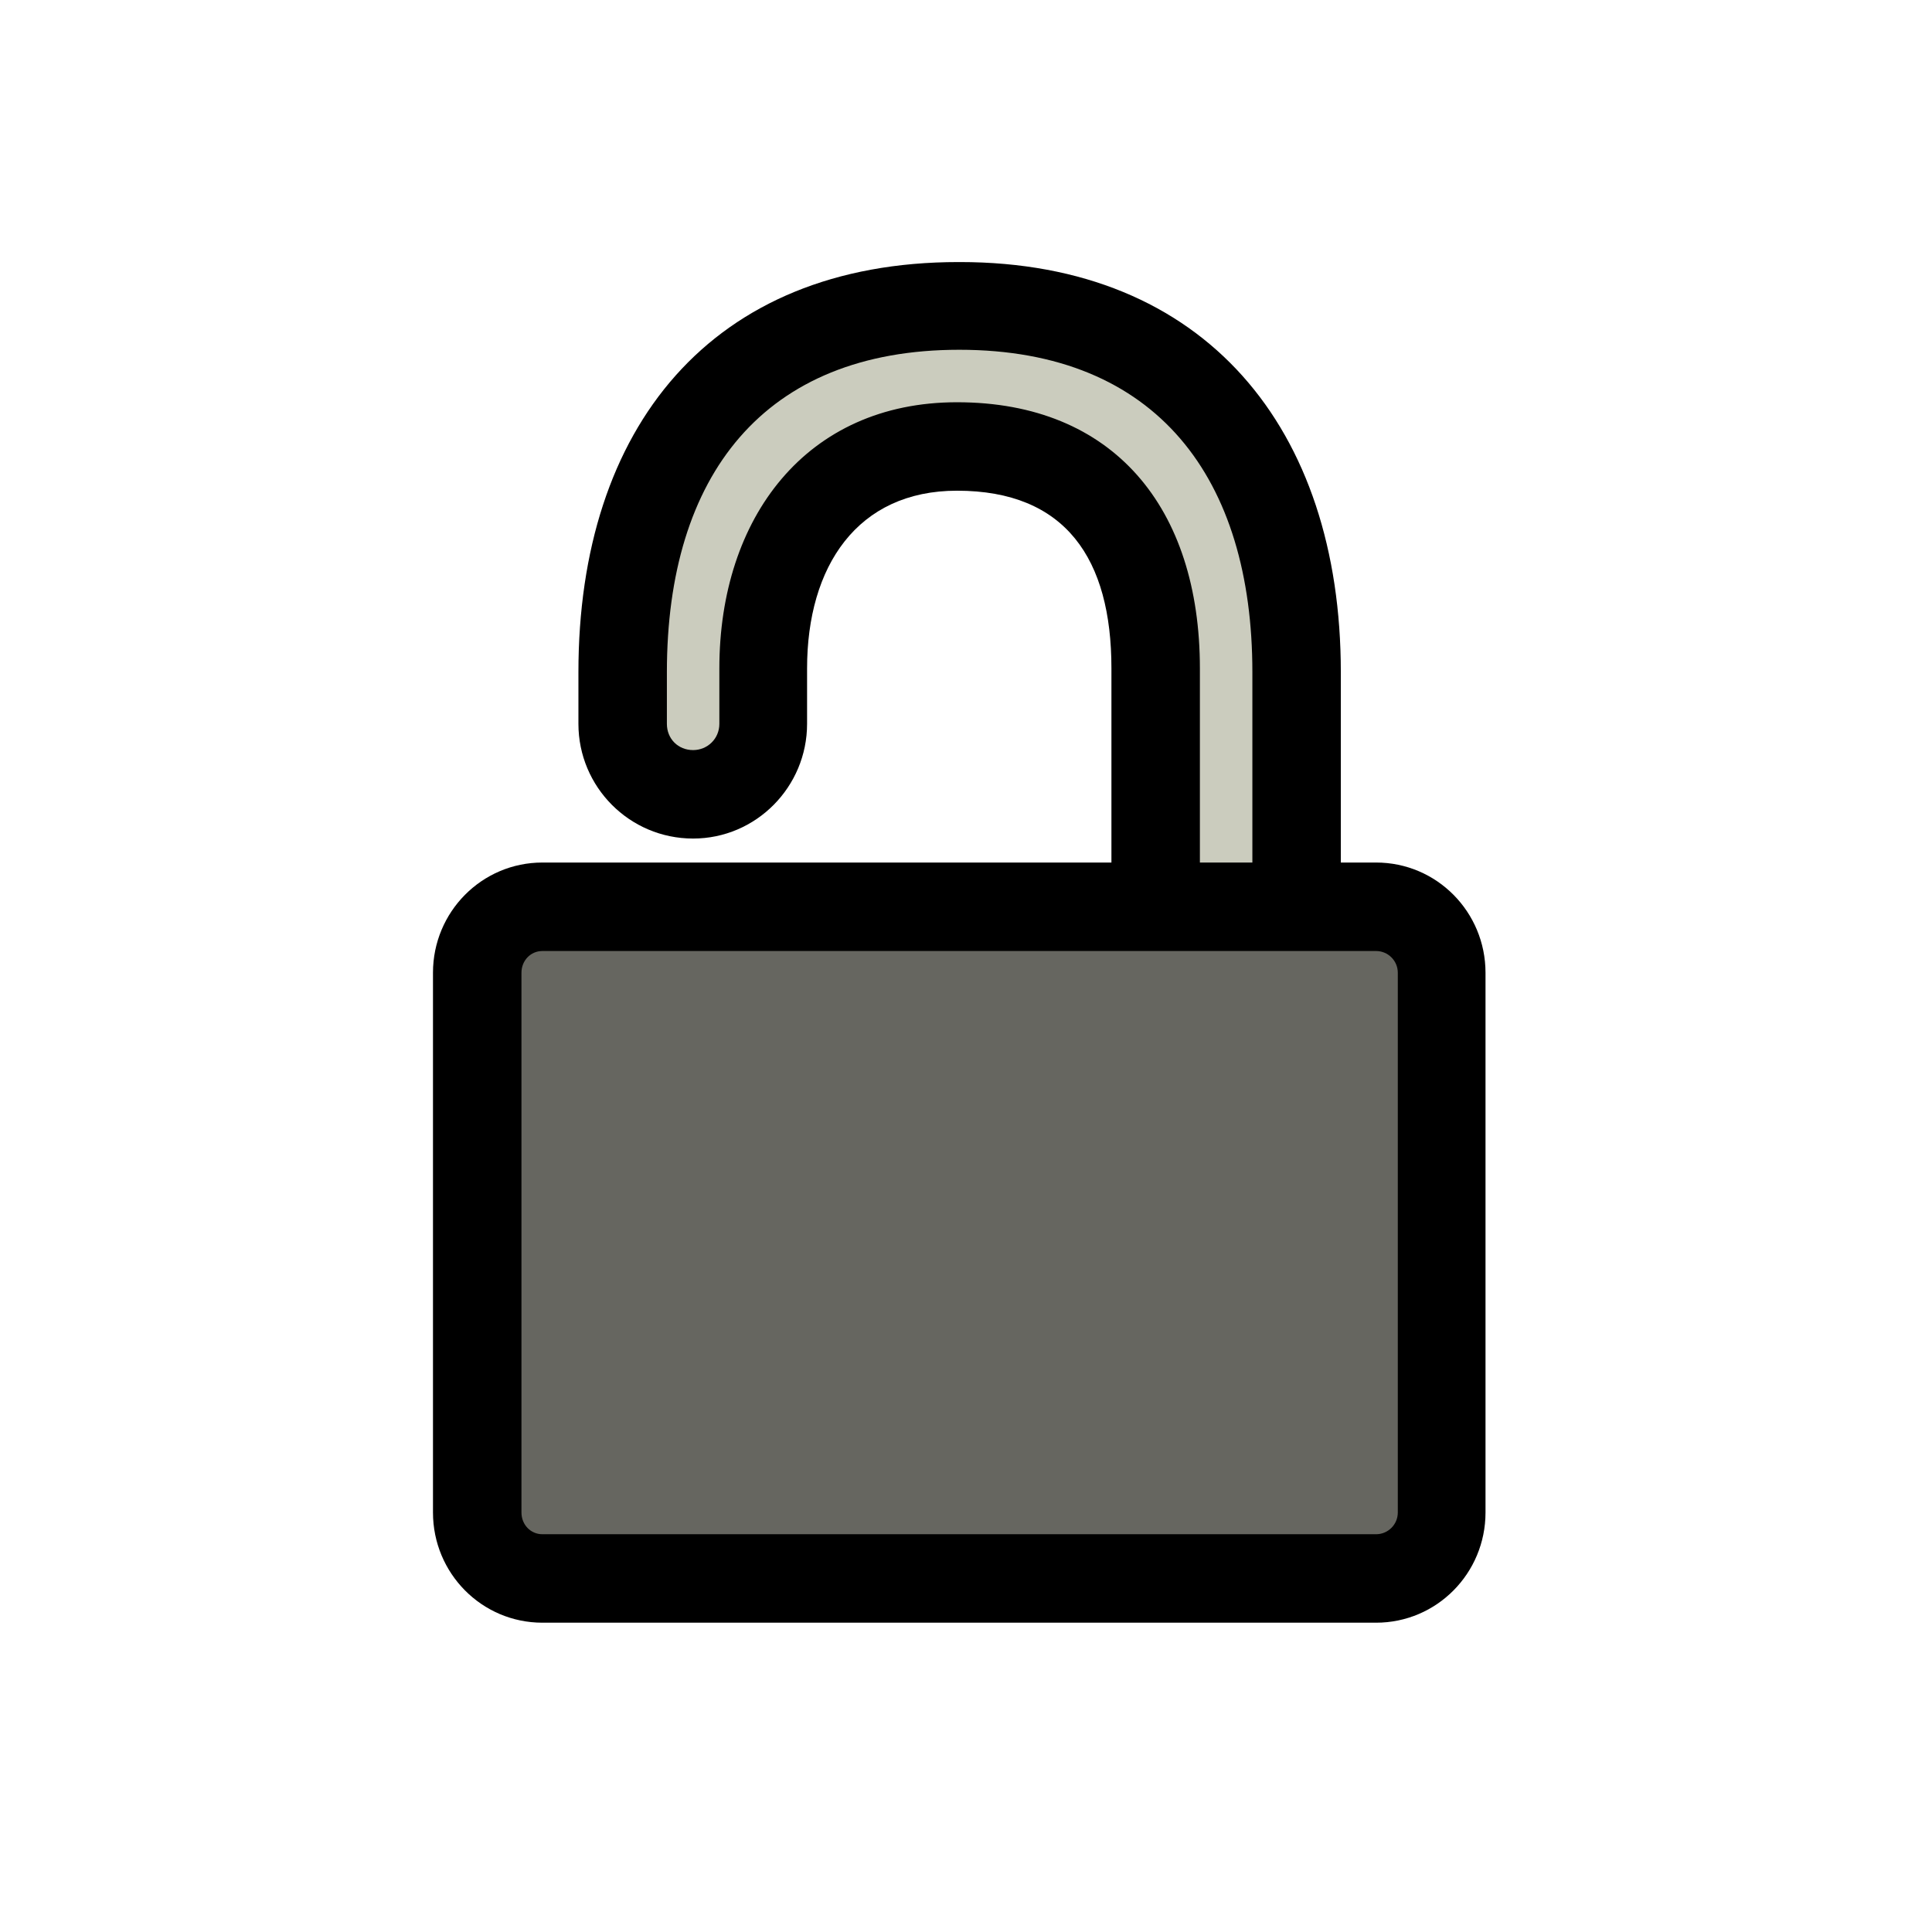
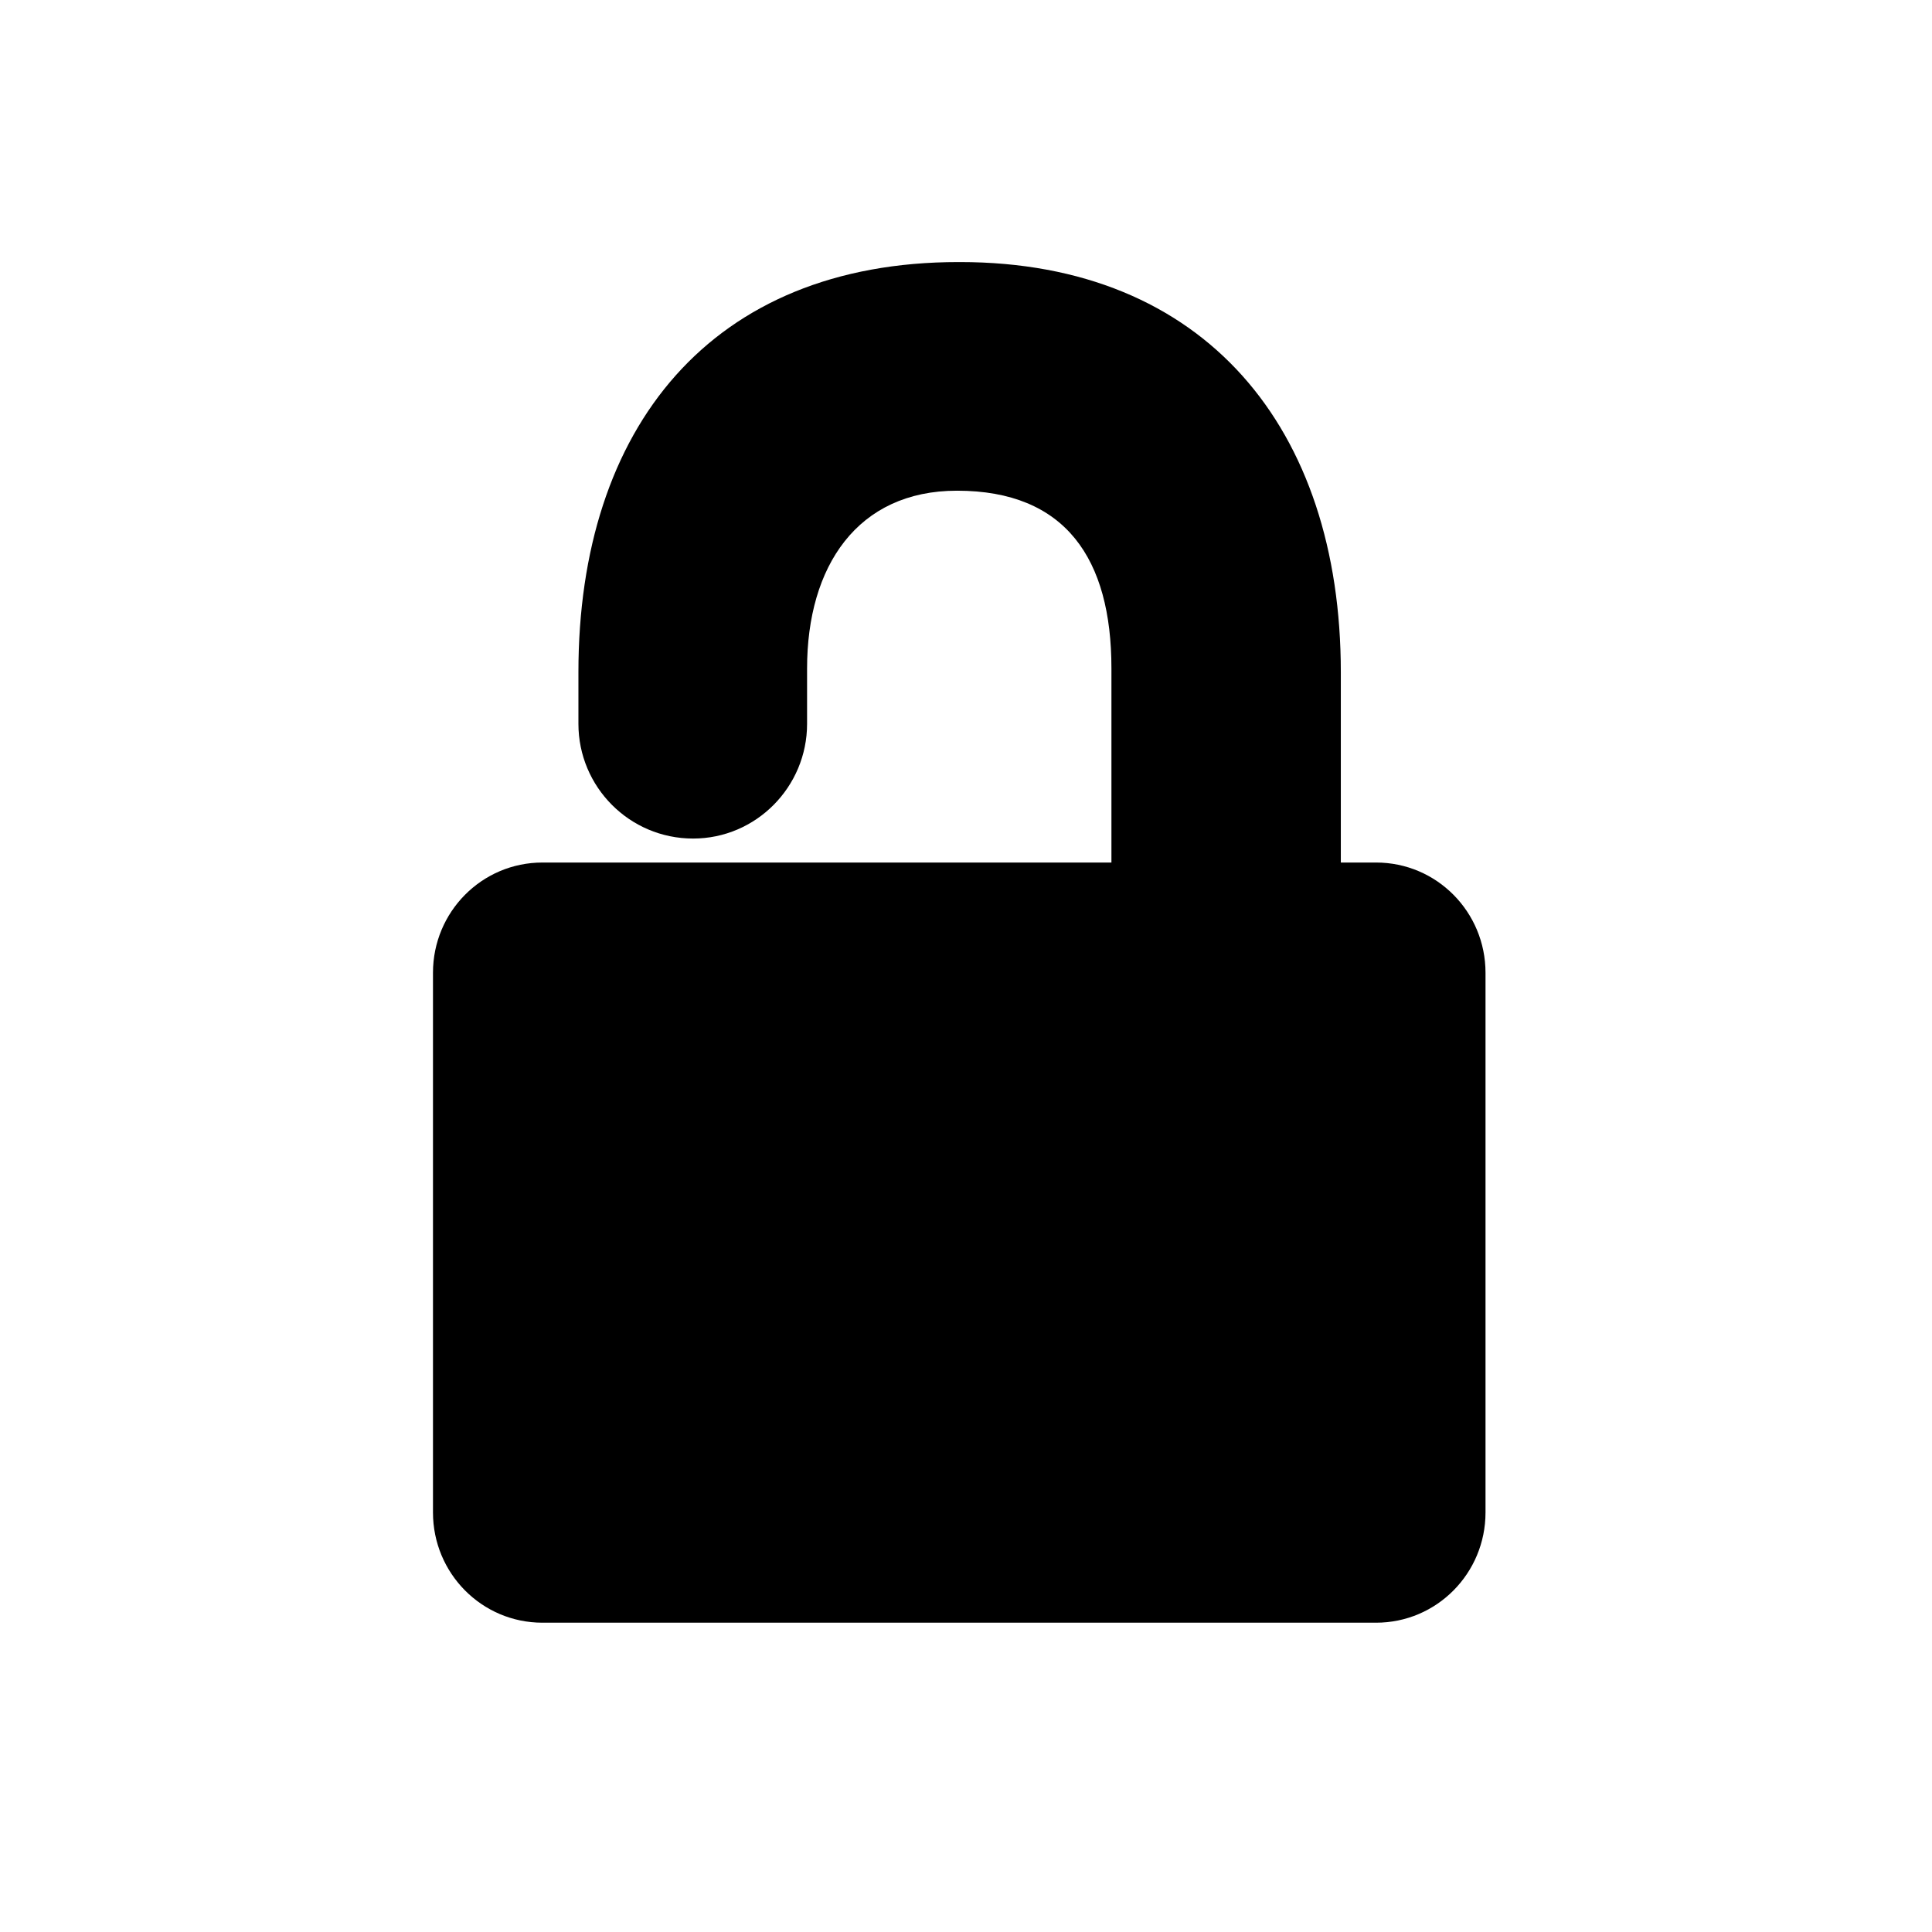
<svg xmlns="http://www.w3.org/2000/svg" width="128" height="128">
  <g fill="none" fill-rule="nonzero">
    <path fill="#000" d="M91.168 107.508c4.023 0 7.251-3.278 7.251-7.301v-35.76c0-4.024-3.228-7.302-7.251-7.302h-2.335V44.53c0-16.142-8.99-27.168-25.23-27.168h-.1c-16.39 0-25.181 10.976-25.181 27.168v3.427c0 4.172 3.377 7.599 7.599 7.599 4.172 0 7.55-3.427 7.55-7.6v-3.674c0-6.755 3.327-11.772 9.933-11.772 7.202 0 10.231 4.52 10.231 11.772v12.863H35.938c-4.023 0-7.252 3.278-7.252 7.301v35.76c0 4.024 3.229 7.302 7.252 7.302h55.23Z" />
-     <path fill="#CBCCBE" d="M82.973 57.145h-3.477V44.282c0-10.63-5.712-17.632-16.092-17.632-9.983 0-15.745 7.648-15.745 17.632v3.675c0 .993-.794 1.738-1.738 1.738-.993 0-1.738-.745-1.738-1.738V44.53c0-13.013 6.407-21.357 19.37-21.357 13.162 0 19.42 8.592 19.42 21.357v12.615Z" />
-     <path fill="#666660" d="M91.168 101.647h-55.23c-.795 0-1.39-.645-1.39-1.44v-35.76c0-.795.595-1.44 1.39-1.44h55.23c.795 0 1.44.645 1.44 1.44v35.76c0 .795-.645 1.44-1.44 1.44Z" />
  </g>
</svg>